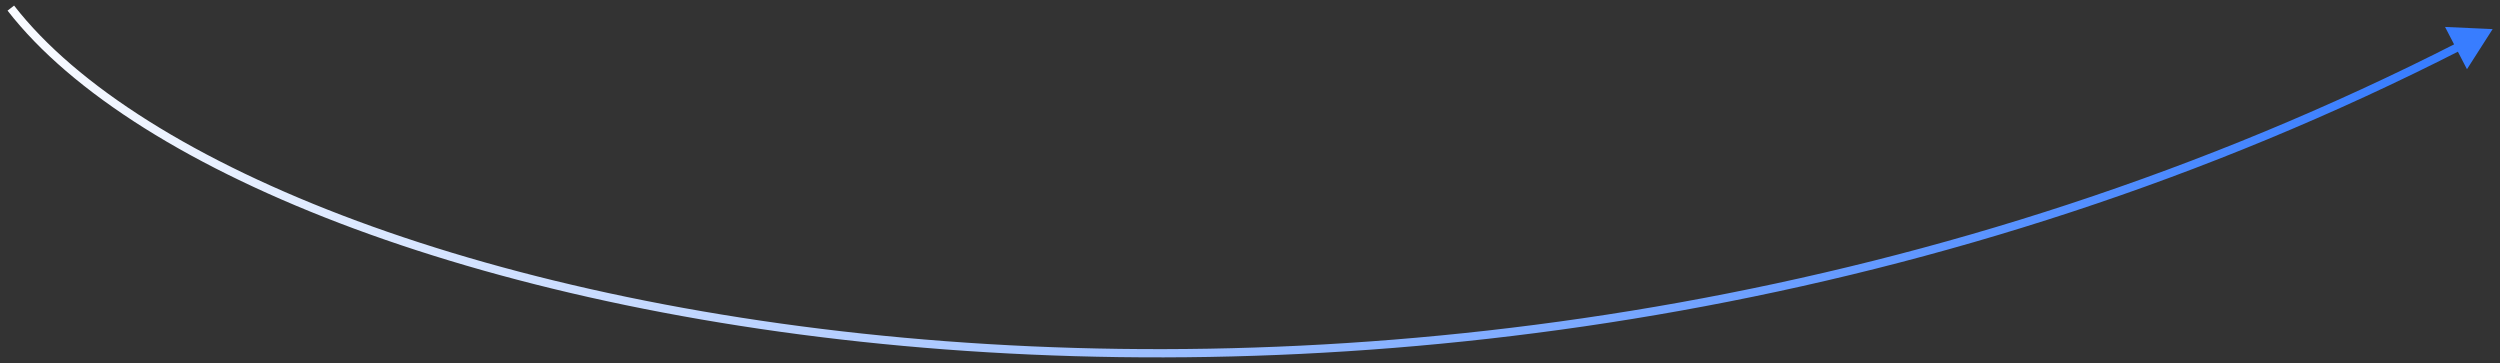
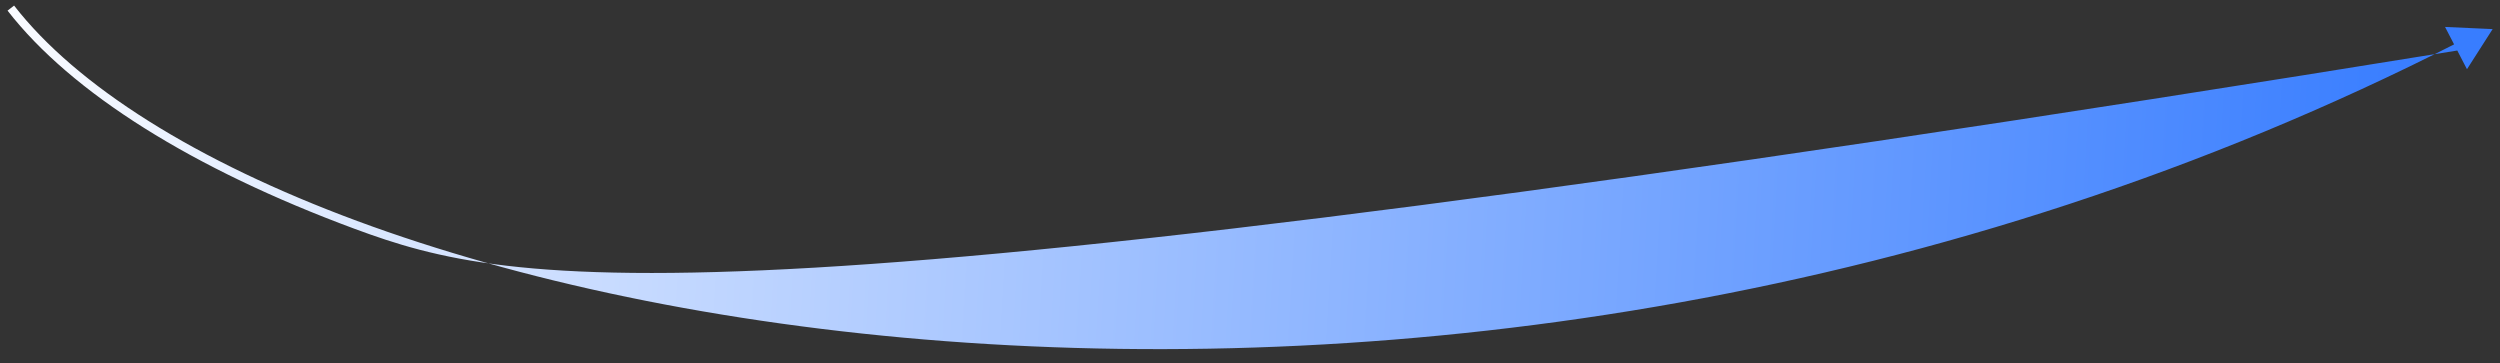
<svg xmlns="http://www.w3.org/2000/svg" width="303" height="44" viewBox="0 0 303 44" fill="none">
  <rect x="0" y="0" width="303" height="44" fill="#333333" stroke="none" />
-   <path d="M302.107 3.526L298.997 8.39L296.339 3.265L302.107 3.526ZM1.311 0.983L1.706 0.676C9.281 10.425 23.786 19.563 43.297 26.784C62.794 33.999 87.232 39.279 114.607 41.351C169.358 45.495 235.807 36.802 297.891 5.149L298.118 5.595L298.345 6.04C236.074 37.788 169.437 46.504 114.532 42.348C87.079 40.271 62.547 34.974 42.95 27.722C23.368 20.475 8.658 11.254 0.916 1.289L1.311 0.983Z" fill="url(#paint0_linear_16093_21056)" />
+   <path d="M302.107 3.526L298.997 8.39L296.339 3.265L302.107 3.526ZM1.311 0.983L1.706 0.676C9.281 10.425 23.786 19.563 43.297 26.784C62.794 33.999 87.232 39.279 114.607 41.351C169.358 45.495 235.807 36.802 297.891 5.149L298.118 5.595L298.345 6.04C87.079 40.271 62.547 34.974 42.95 27.722C23.368 20.475 8.658 11.254 0.916 1.289L1.311 0.983Z" fill="url(#paint0_linear_16093_21056)" />
  <defs>
    <linearGradient id="paint0_linear_16093_21056" x1="291.426" y1="53.899" x2="-9.949" y2="36.115" gradientUnits="userSpaceOnUse">
      <stop stop-color="#387DFF" />
      <stop offset="1" stop-color="white" />
    </linearGradient>
  </defs>
</svg>